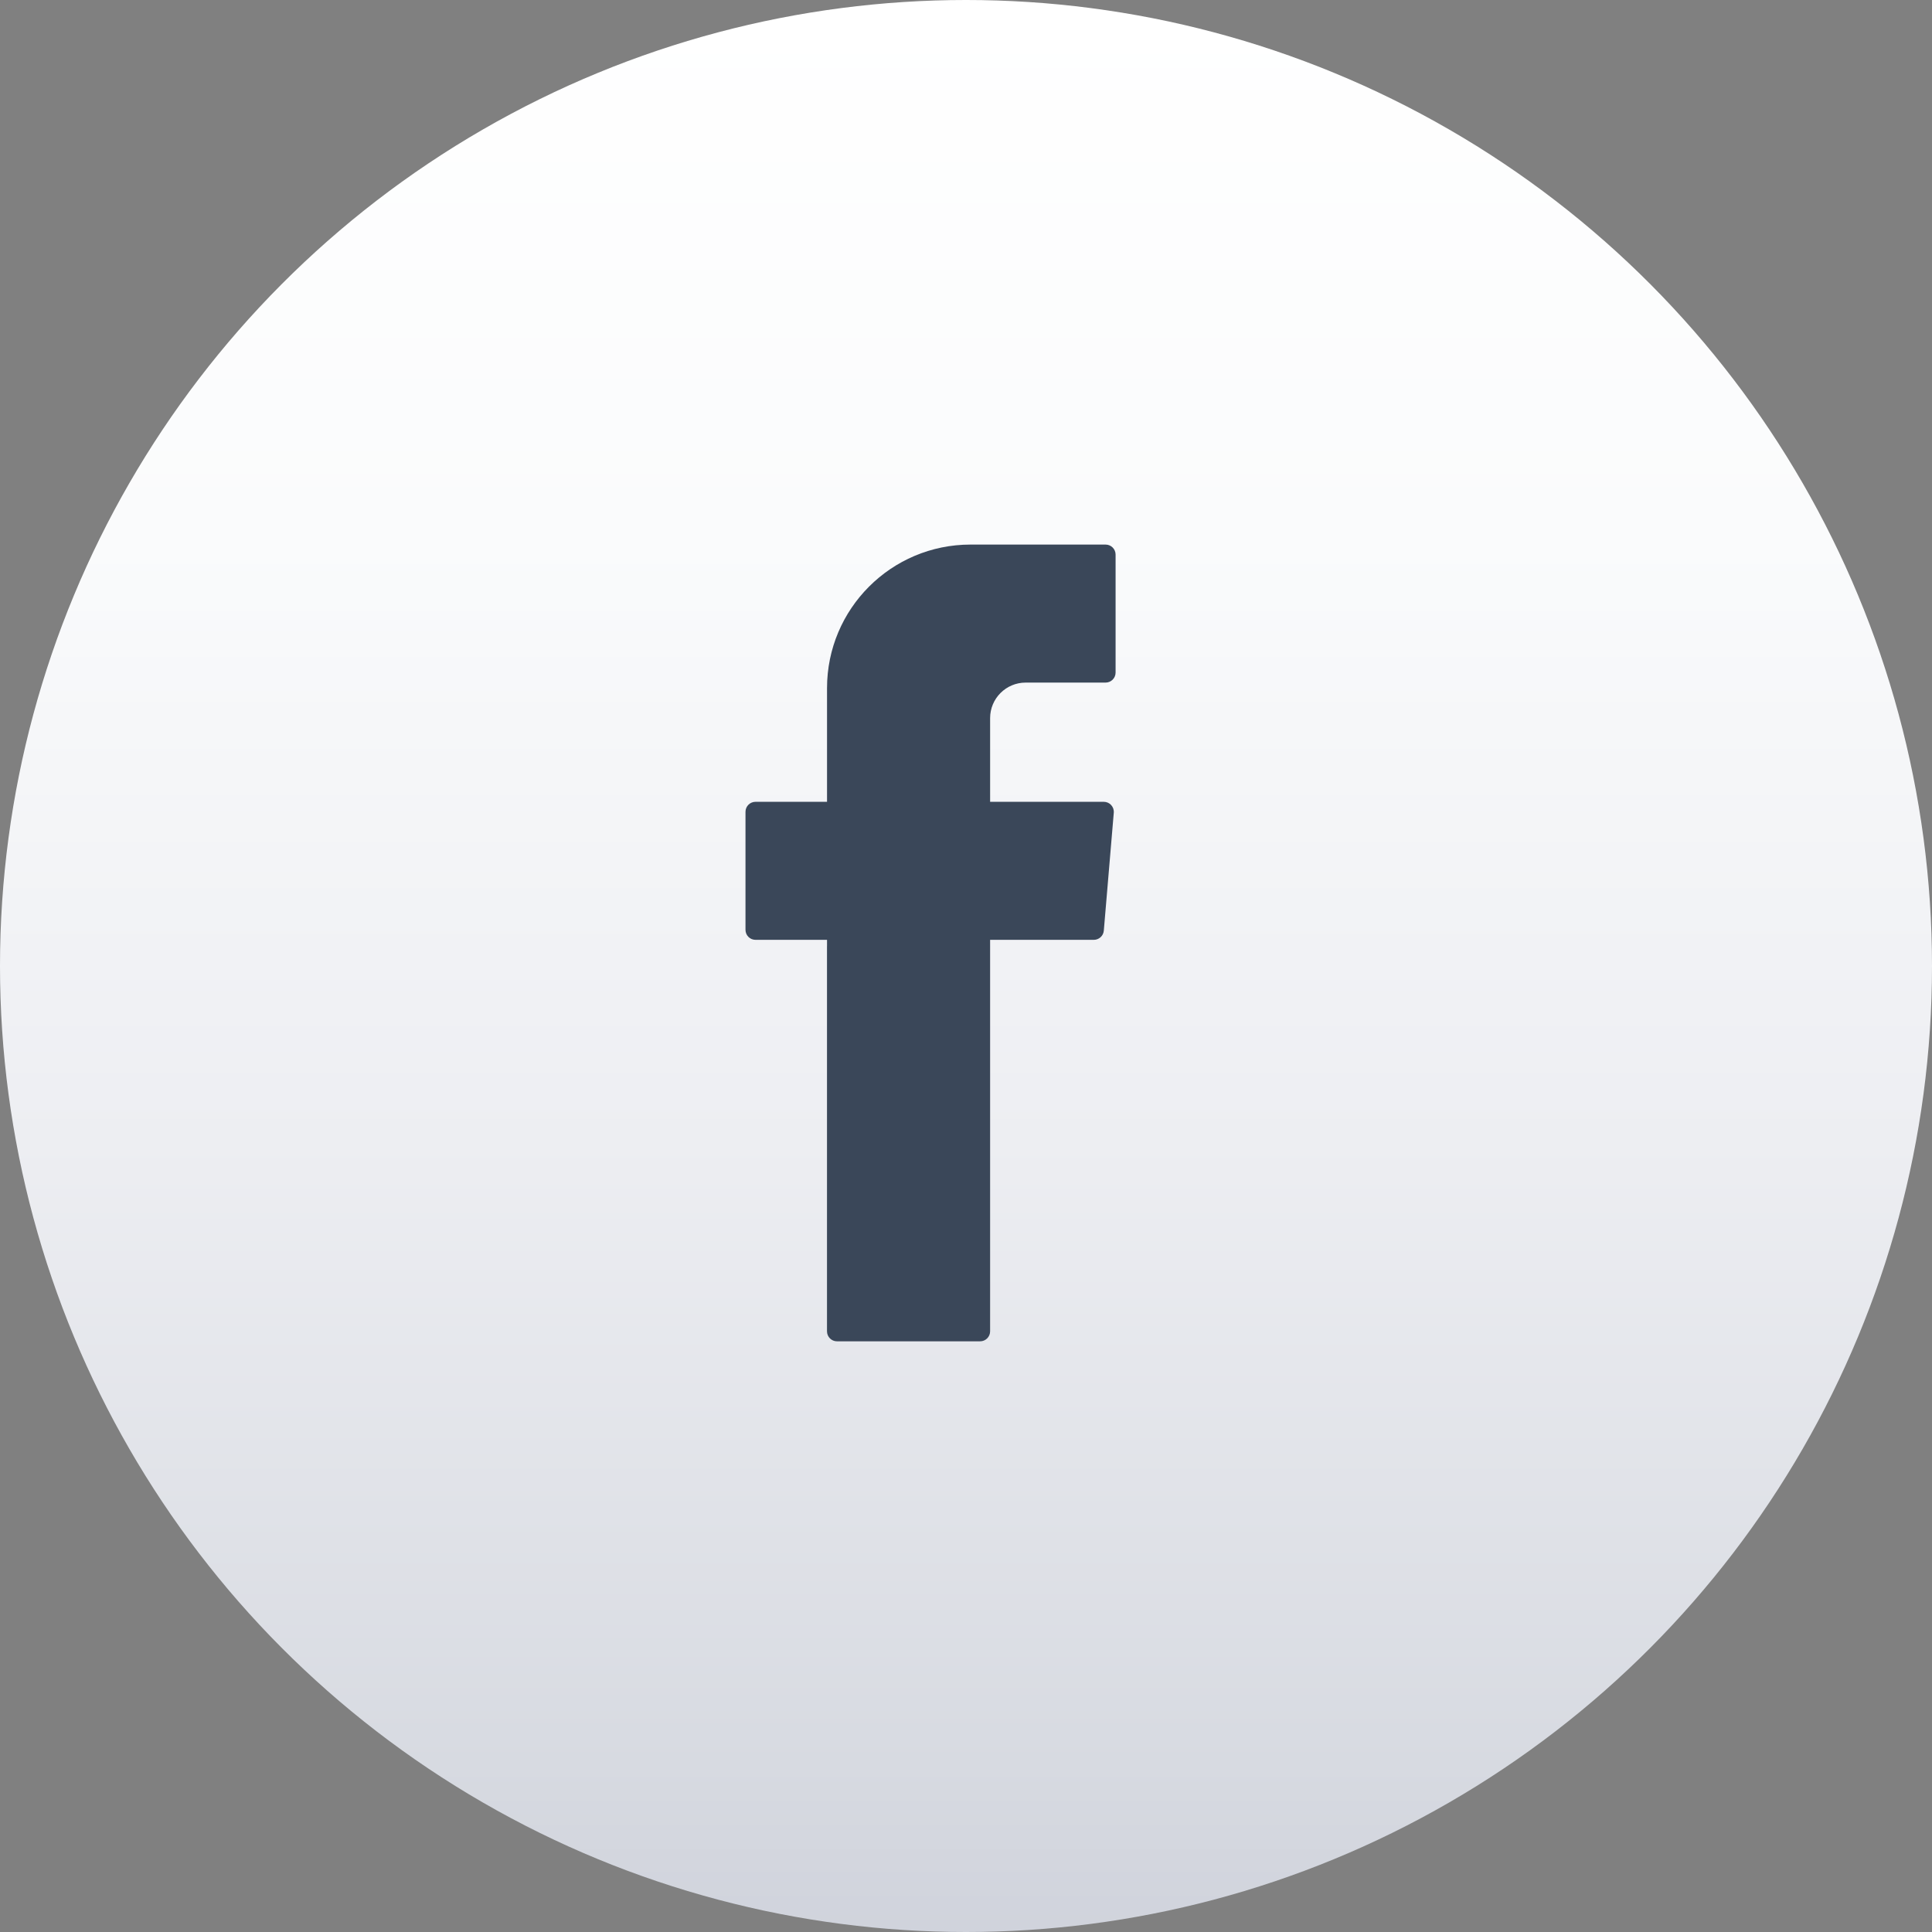
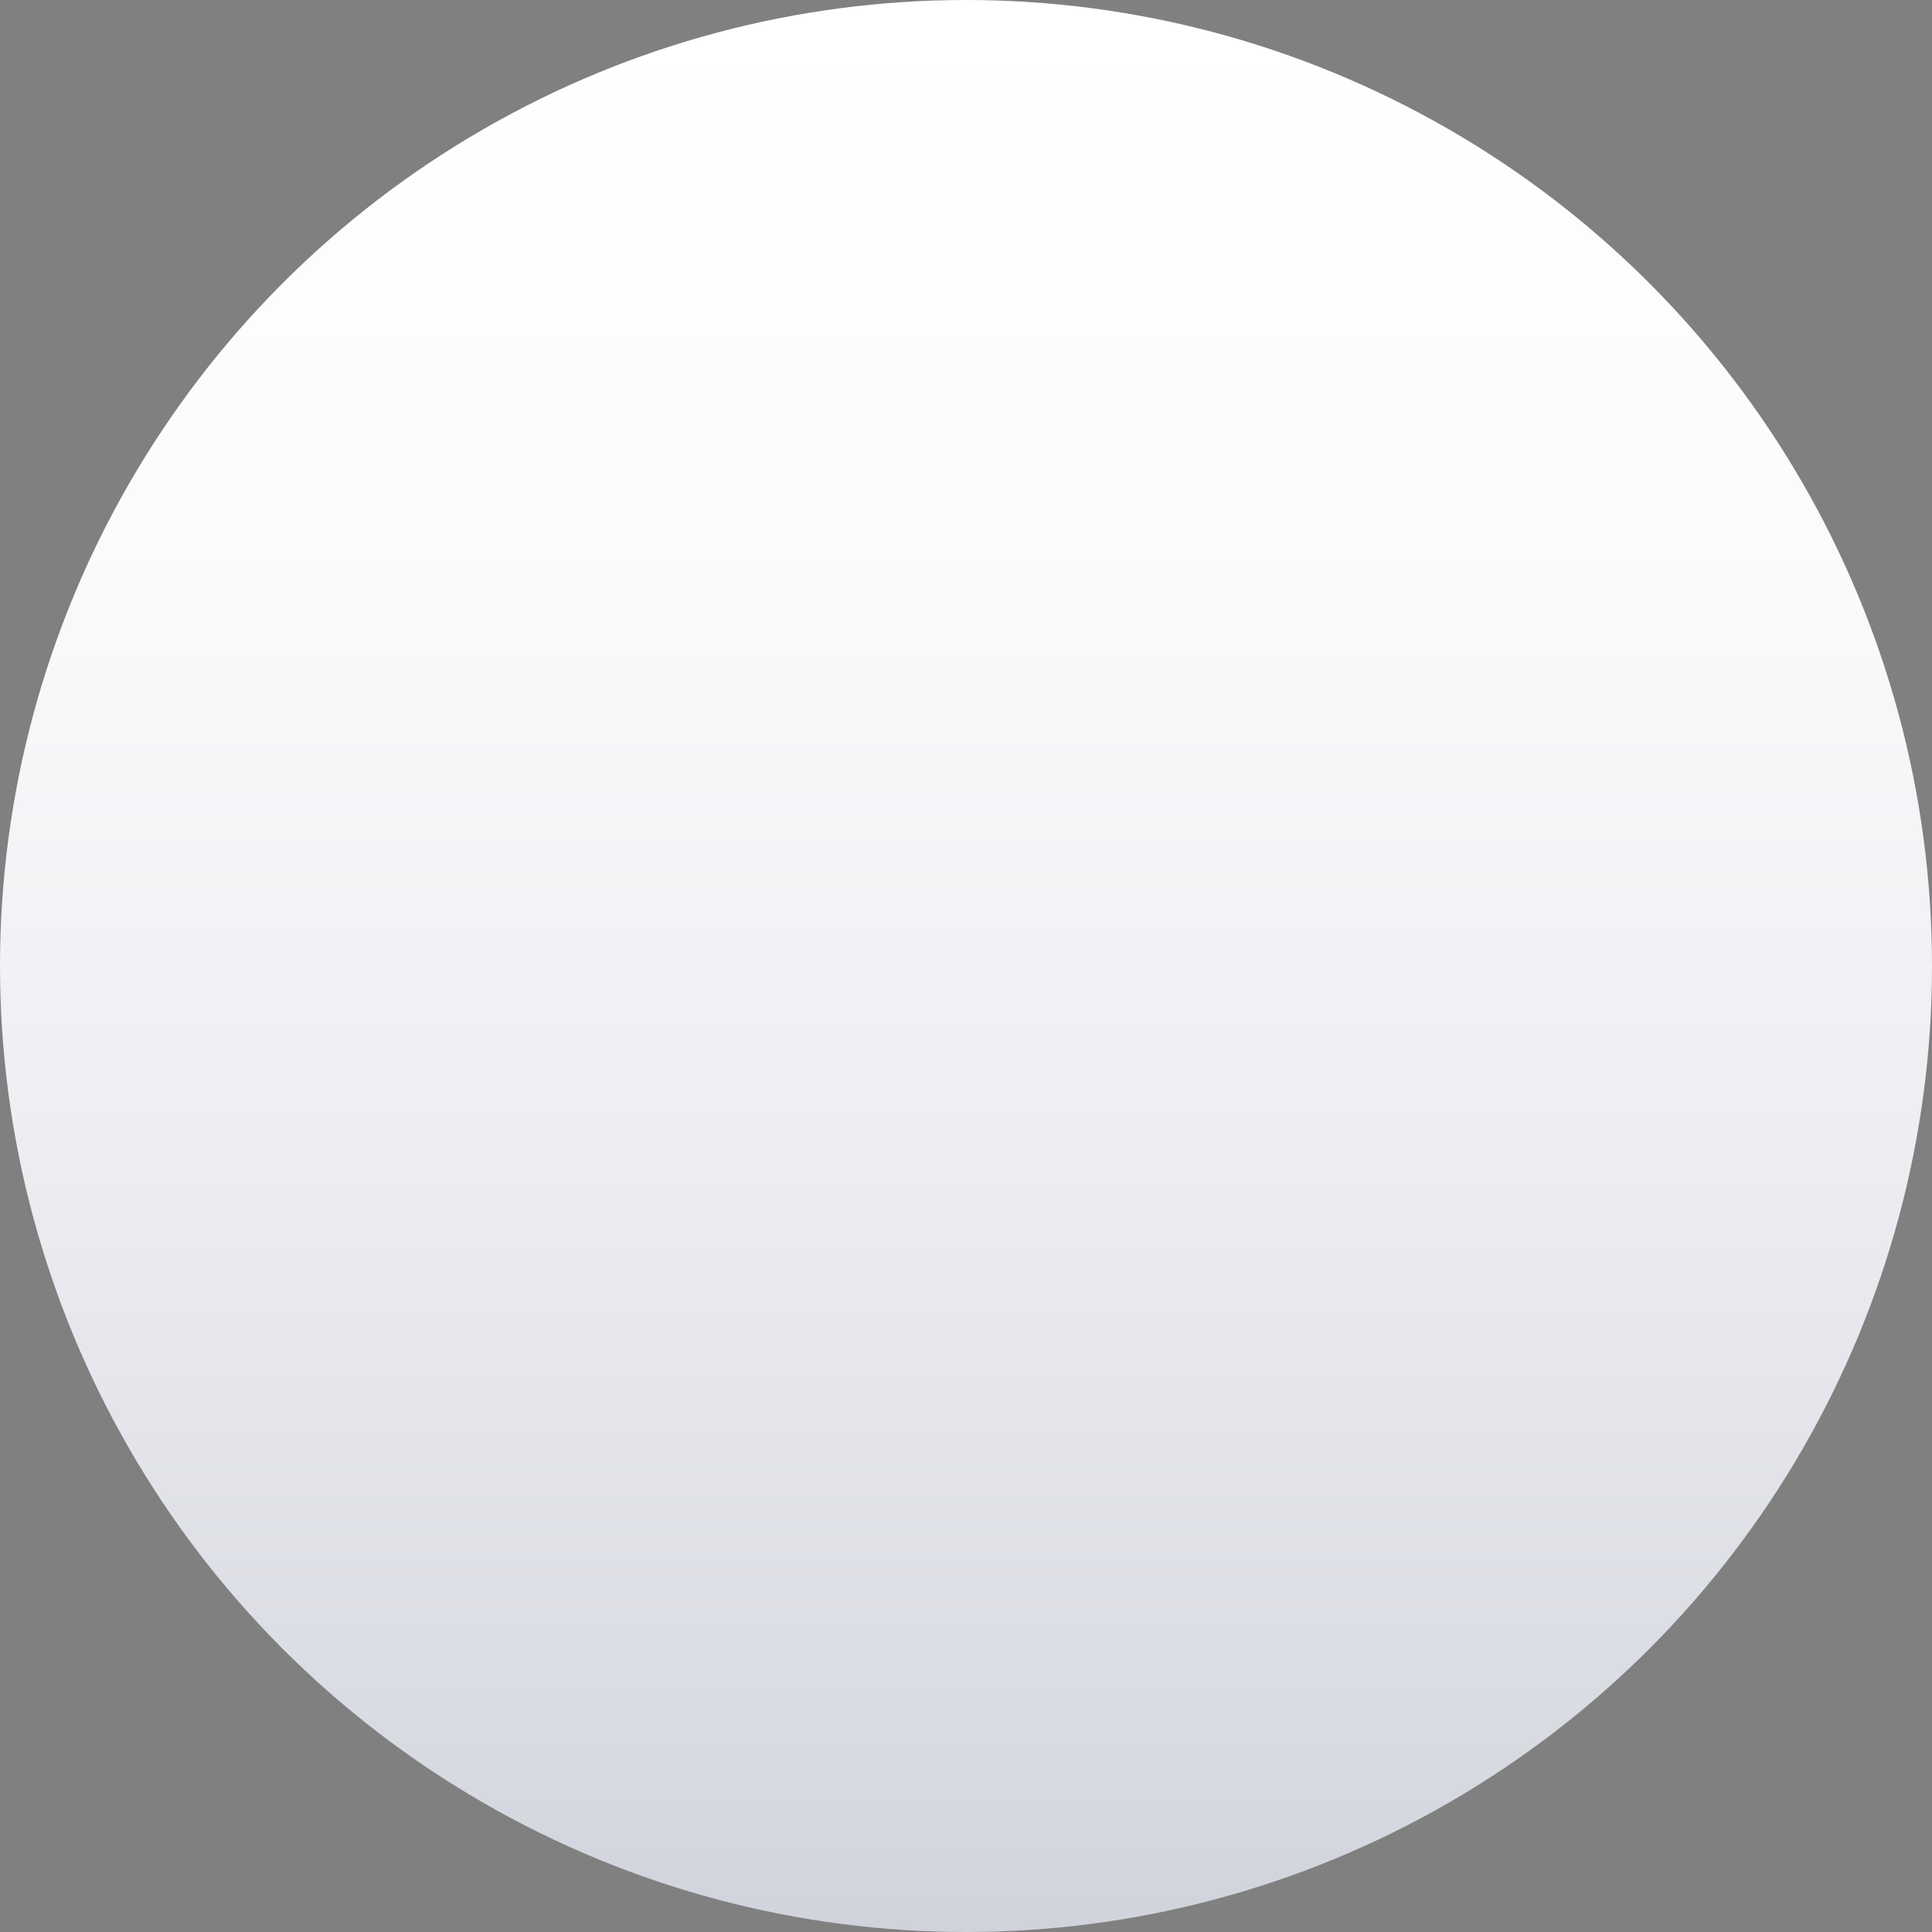
<svg xmlns="http://www.w3.org/2000/svg" version="1.1" x="0px" y="0px" width="62.976px" height="62.976px" viewBox="0 0 62.976 62.976" style="overflow:visible;enable-background:new 0 0 62.976 62.976;" xml:space="preserve">
  <rect x="0" y="0" width="62.976" height="62.976" fill="#808080" stroke="none" />
  <style type="text/css">
	.st0{fill:url(#SVGID_1_);}
	.st1{fill-rule:evenodd;clip-rule:evenodd;fill:#3A4759;}
	.st2{fill:url(#SVGID_2_);}
</style>
  <defs>
</defs>
  <linearGradient id="SVGID_1_" gradientUnits="userSpaceOnUse" x1="6429.484" y1="479.918" x2="6492.46" y2="479.918" gradientTransform="matrix(0 1 -1 0 511.406 -6429.484)">
    <stop offset="0" style="stop-color:#FFFFFF" />
    <stop offset="0.28" style="stop-color:#FAFBFC" />
    <stop offset="0.591" style="stop-color:#EDEEF2" />
    <stop offset="0.914" style="stop-color:#D7DAE1" />
    <stop offset="1" style="stop-color:#D0D3DC" />
  </linearGradient>
  <circle class="st0" cx="31.488" cy="31.488" r="31.488" />
-   <path class="st1" d="M26.957,30.839v12.556c0,0.181,0.146,0.327,0.327,0.327h4.663c0.181,0,0.327-0.146,0.327-0.327V30.635h3.38  c0.17,0,0.312-0.13,0.326-0.299l0.325-3.845c0.016-0.191-0.134-0.355-0.326-0.355h-3.705v-2.728c0-0.639,0.518-1.158,1.158-1.158  h2.605c0.181,0,0.327-0.146,0.327-0.327v-3.845c0-0.181-0.146-0.327-0.327-0.327h-4.402c-2.583,0-4.677,2.094-4.677,4.678v3.707  h-2.331c-0.181,0-0.327,0.146-0.327,0.327v3.845c0,0.181,0.146,0.327,0.327,0.327h2.331V30.839z" />
</svg>